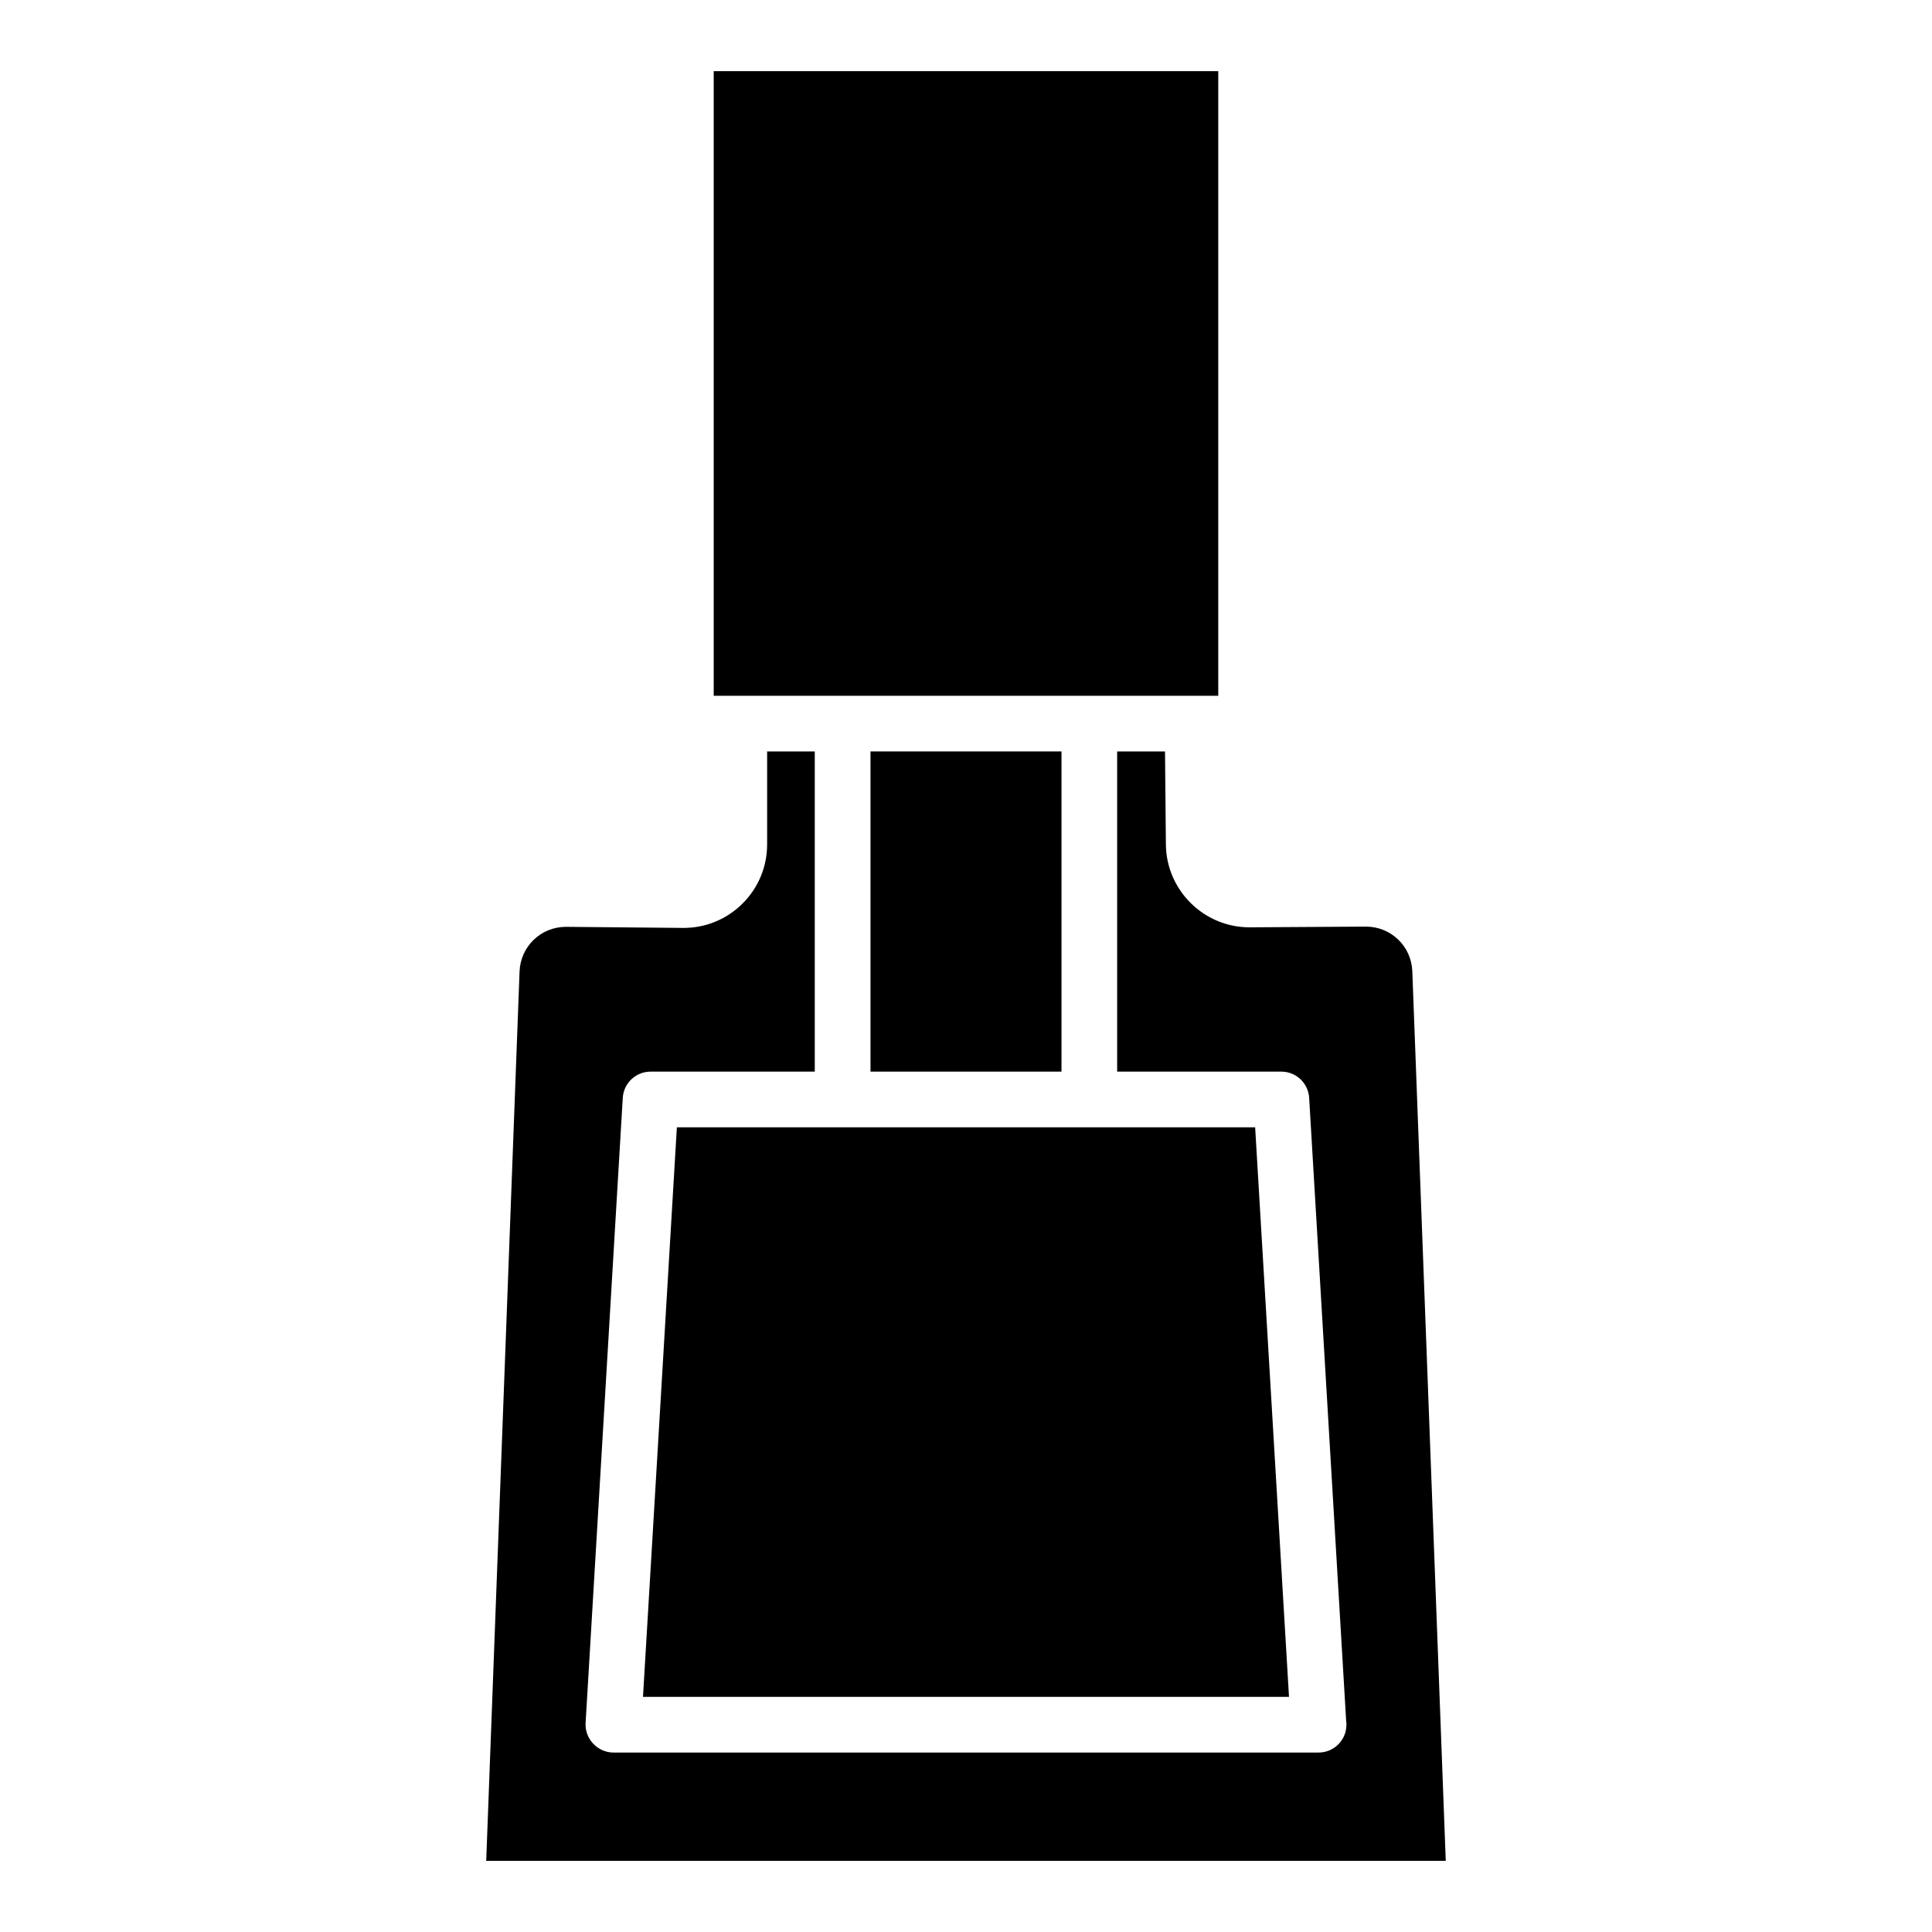
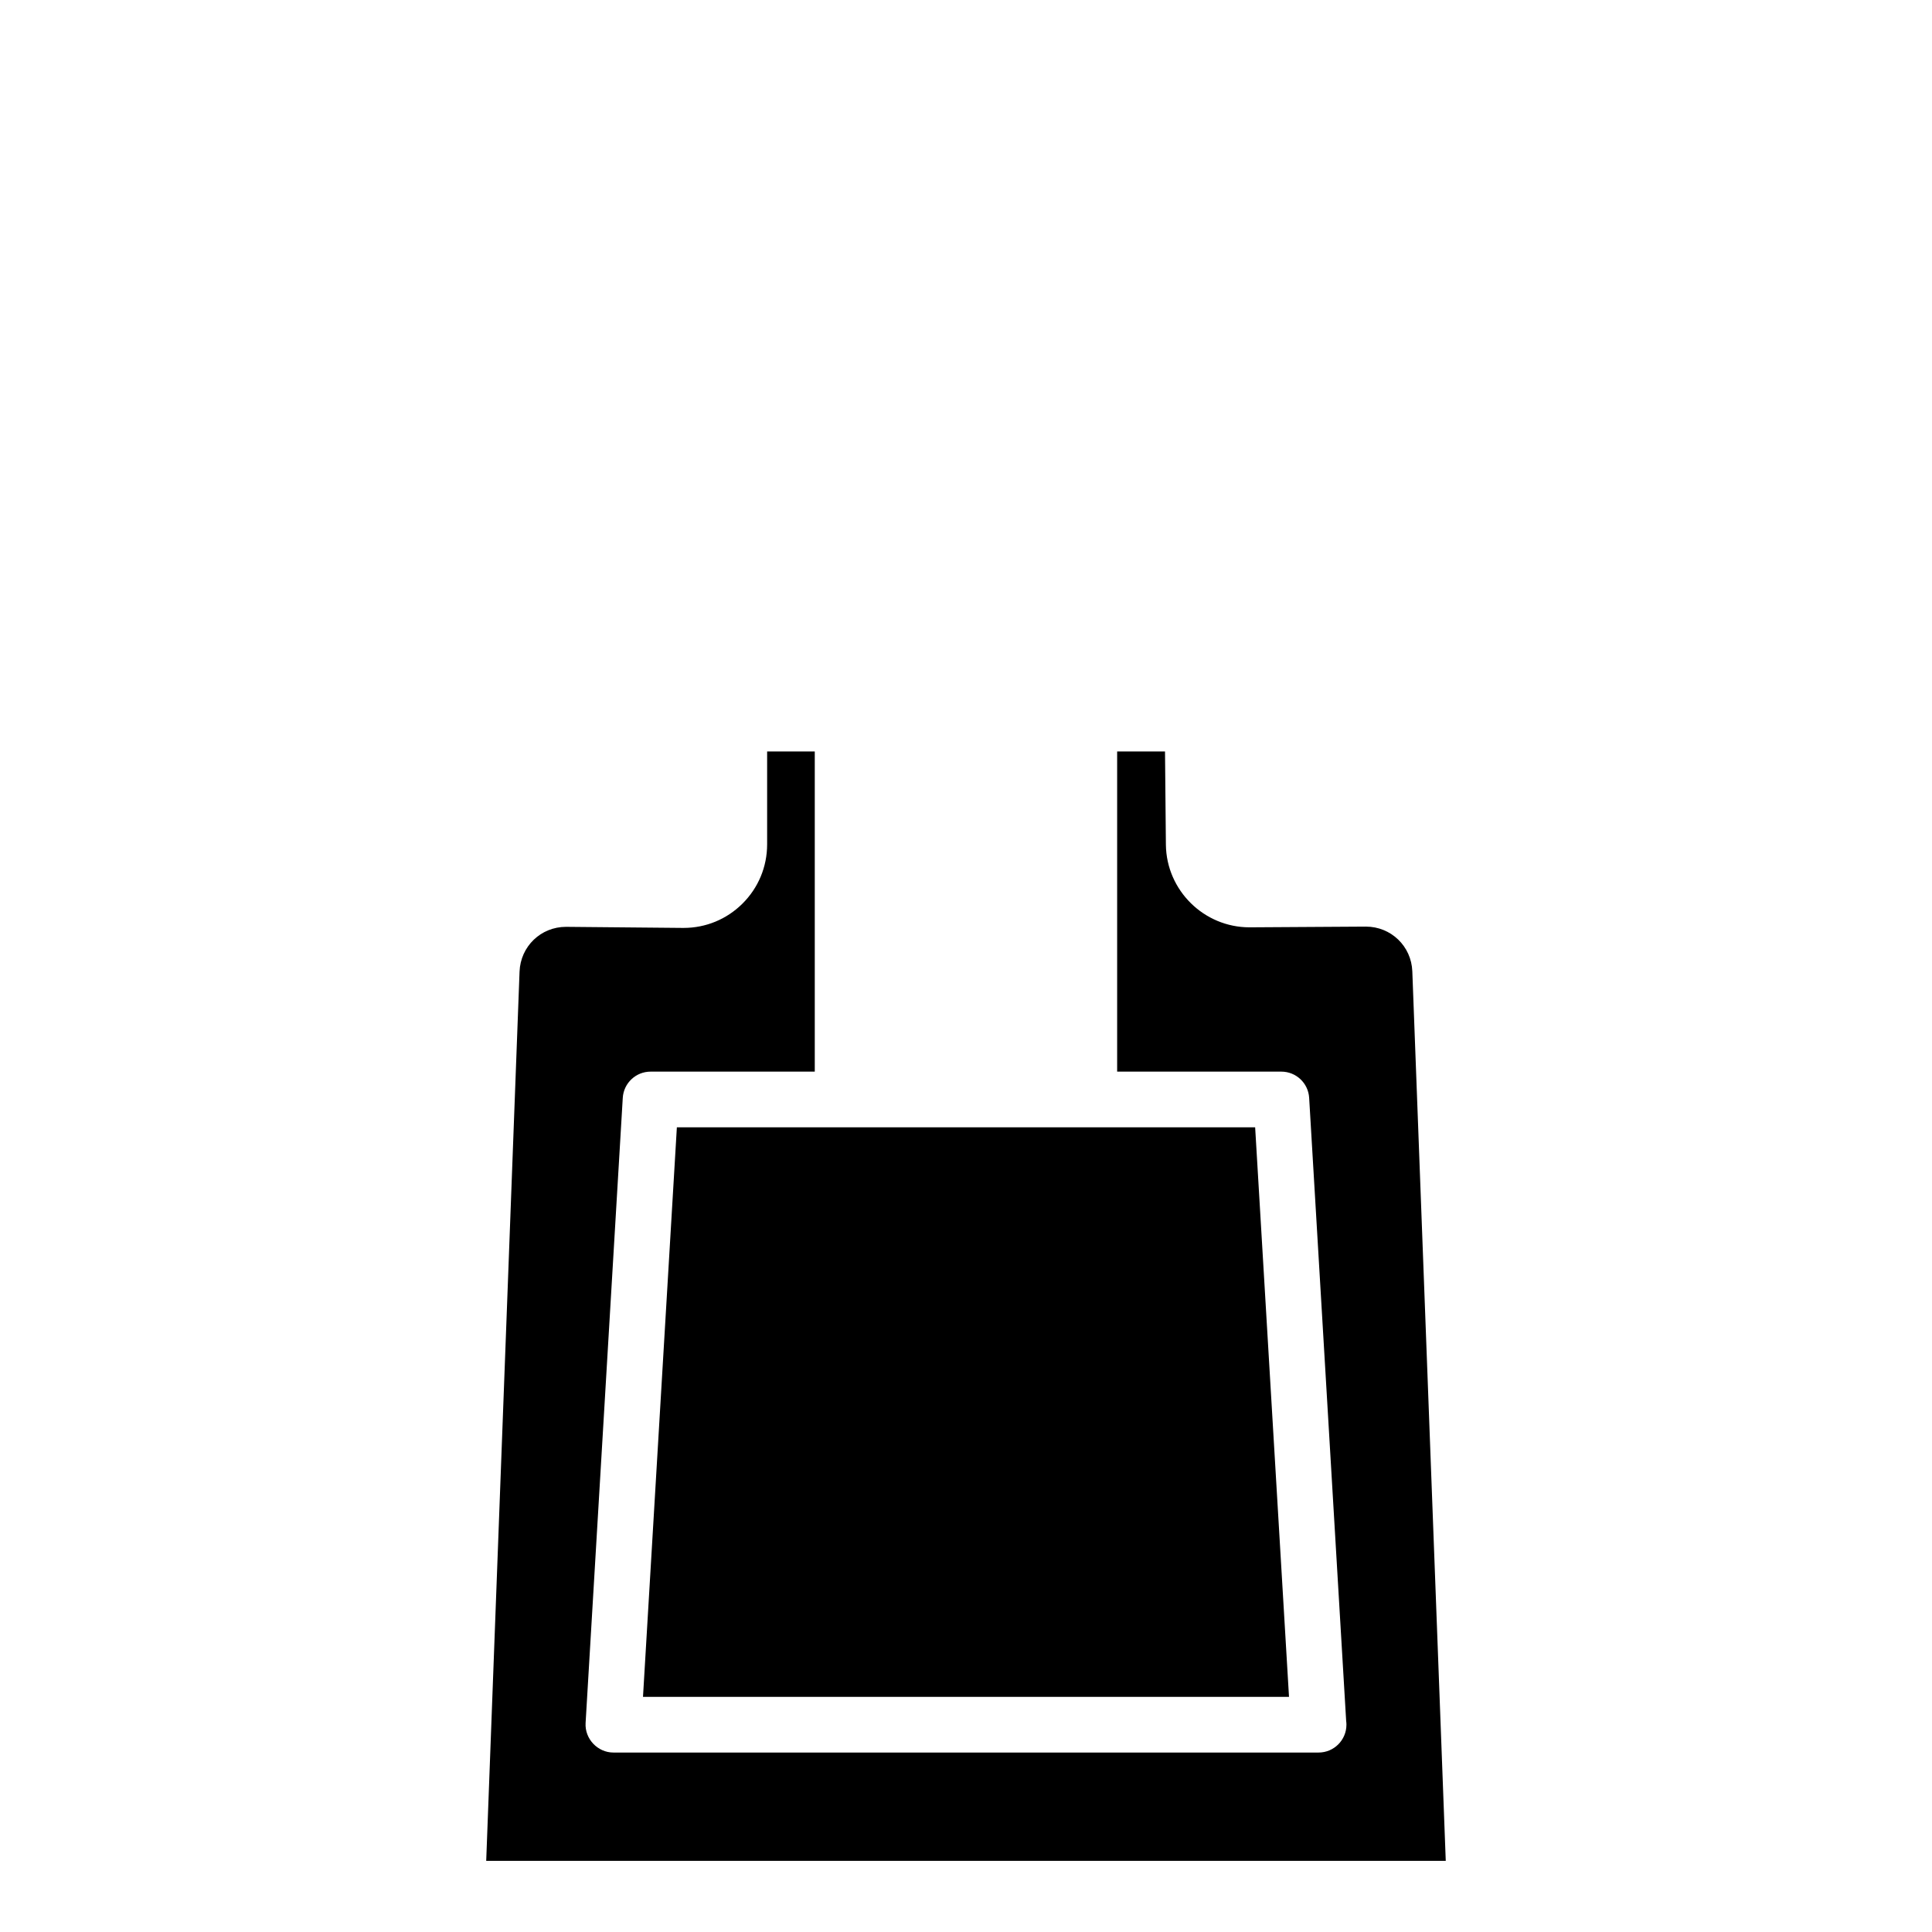
<svg xmlns="http://www.w3.org/2000/svg" fill="#000000" width="800px" height="800px" version="1.1" viewBox="144 144 512 512">
  <g>
    <path d="m485.6 593.69h-171.2l8.977-150.94h153.25z" />
    <path d="m527.14 637.14h-254.29l8.836-235.65c0.254-6.68 5.648-11.867 12.301-11.867h0.129l30.828 0.285h0.215c5.875 0 11.395-2.273 15.578-6.414 4.231-4.191 6.562-9.781 6.562-15.742v-24.609h12.625v84.852h-43.512c-3.906 0-7.133 3.039-7.371 6.945l-9.852 165.69c-0.242 4.18 3.184 7.812 7.371 7.812h186.86 0.02c4.074 0 7.379-3.305 7.379-7.379 0-0.336-0.02-0.66-0.07-0.984l-9.809-165.14c-0.234-3.906-3.465-6.945-7.371-6.945h-43.512v-84.852h12.684l0.234 24.746c0.156 12.082 10.086 21.863 22.148 21.863h0.137l30.641-0.188h0.078c6.66 0 12.055 5.195 12.301 11.855z" />
-     <path d="m374.69 343.14h50.617v84.852h-50.617z" />
-     <path d="m333.14 162.86h133.71v165.53h-133.71z" />
  </g>
</svg>